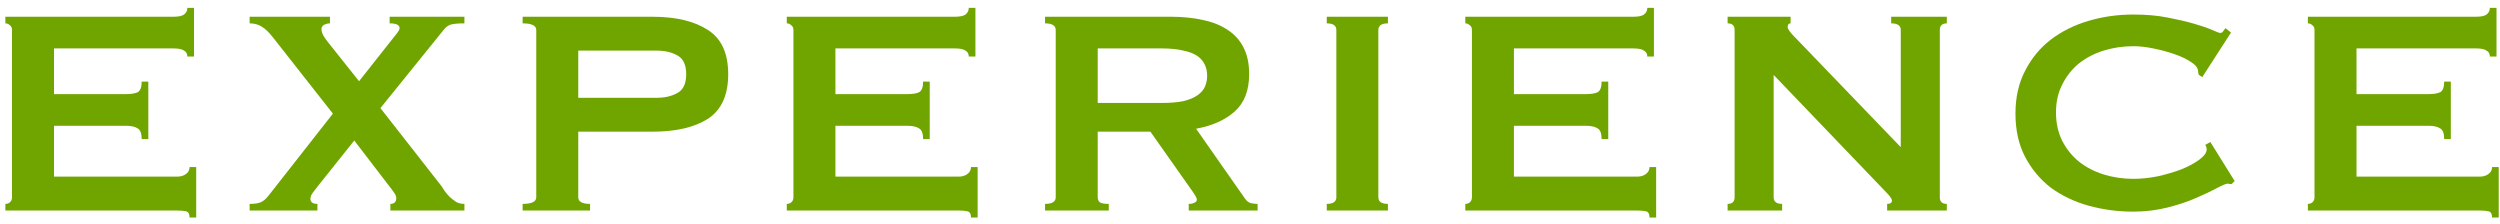
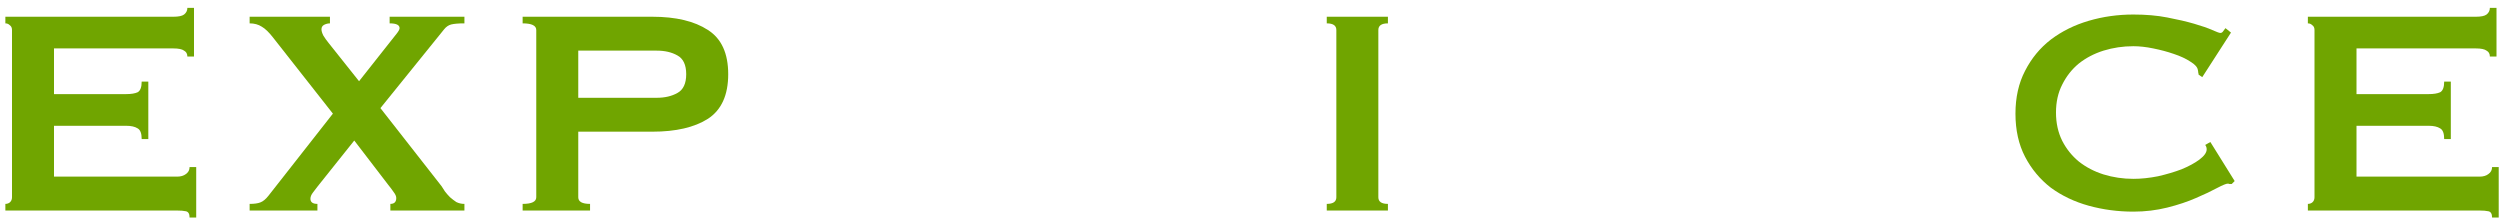
<svg xmlns="http://www.w3.org/2000/svg" width="190" height="17" viewBox="0 0 190 17" fill="none">
  <path d="M14.24 4.296C14.24 4.09 14.156 3.941 13.988 3.848C13.839 3.736 13.568 3.68 13.176 3.68L4.104 3.68L4.104 7.152L9.592 7.152C9.966 7.152 10.255 7.105 10.46 7.012C10.665 6.9 10.768 6.629 10.768 6.2L11.272 6.2L11.272 10.568L10.768 10.568C10.768 10.138 10.665 9.868 10.46 9.756C10.255 9.625 9.966 9.56 9.592 9.56L4.104 9.56L4.104 13.424L13.456 13.424C13.736 13.424 13.96 13.358 14.128 13.228C14.315 13.097 14.408 12.92 14.408 12.696L14.912 12.696L14.912 16.532L14.408 16.532C14.408 16.252 14.315 16.093 14.128 16.056C13.96 16.018 13.736 16 13.456 16L0.408 16L0.408 15.496C0.539 15.496 0.651 15.458 0.744 15.384C0.856 15.29 0.912 15.16 0.912 14.992L0.912 2.28C0.912 2.112 0.856 1.99 0.744 1.916C0.651 1.822 0.539 1.776 0.408 1.776L0.408 1.272L13.176 1.272C13.568 1.272 13.839 1.216 13.988 1.104C14.156 0.973 14.24 0.805 14.24 0.6L14.744 0.6L14.744 4.296L14.24 4.296Z" fill="#70A500" />
  <path d="M25.076 1.776C24.927 1.776 24.777 1.813 24.628 1.888C24.497 1.962 24.432 2.074 24.432 2.224C24.432 2.354 24.479 2.513 24.572 2.7C24.684 2.886 24.824 3.082 24.992 3.288L27.288 6.172L29.612 3.232C29.817 2.97 29.995 2.746 30.144 2.56C30.293 2.373 30.368 2.233 30.368 2.14C30.368 1.897 30.116 1.776 29.612 1.776L29.612 1.272L35.296 1.272L35.296 1.776C34.848 1.776 34.512 1.804 34.288 1.86C34.083 1.916 33.905 2.037 33.756 2.224L28.912 8.216L33.56 14.152C33.635 14.264 33.719 14.394 33.812 14.544C33.924 14.693 34.055 14.842 34.204 14.992C34.353 15.122 34.512 15.244 34.68 15.356C34.867 15.449 35.072 15.496 35.296 15.496L35.296 16L29.668 16L29.668 15.496C29.967 15.496 30.116 15.346 30.116 15.048C30.116 14.917 30.051 14.768 29.92 14.6C29.808 14.432 29.668 14.245 29.5 14.04L26.924 10.68L24.152 14.152C24.059 14.282 23.937 14.441 23.788 14.628C23.657 14.796 23.592 14.954 23.592 15.104C23.592 15.365 23.769 15.496 24.124 15.496L24.124 16L18.972 16L18.972 15.496C19.327 15.496 19.597 15.458 19.784 15.384C19.989 15.309 20.195 15.141 20.4 14.88L25.3 8.636L20.764 2.868C20.447 2.457 20.157 2.177 19.896 2.028C19.635 1.86 19.327 1.776 18.972 1.776L18.972 1.272L25.076 1.272L25.076 1.776Z" fill="#70A500" />
  <path d="M49.912 7.432C50.528 7.432 51.05 7.31 51.48 7.068C51.928 6.825 52.152 6.349 52.152 5.64C52.152 4.93 51.928 4.454 51.48 4.212C51.05 3.969 50.528 3.848 49.912 3.848L43.948 3.848L43.948 7.432L49.912 7.432ZM39.72 16L39.72 15.496C40.41 15.496 40.756 15.328 40.756 14.992L40.756 2.28C40.756 1.944 40.41 1.776 39.72 1.776L39.72 1.272L49.576 1.272C51.368 1.272 52.777 1.608 53.804 2.28C54.83 2.933 55.344 4.053 55.344 5.64C55.344 7.226 54.83 8.356 53.804 9.028C52.777 9.681 51.368 10.008 49.576 10.008L43.948 10.008L43.948 14.992C43.948 15.328 44.246 15.496 44.844 15.496L44.844 16L39.72 16Z" fill="#70A500" />
-   <path d="M73.627 4.296C73.627 4.09 73.543 3.941 73.376 3.848C73.226 3.736 72.956 3.68 72.564 3.68L63.492 3.68L63.492 7.152L68.98 7.152C69.353 7.152 69.642 7.105 69.847 7.012C70.053 6.9 70.156 6.629 70.156 6.2L70.66 6.2L70.66 10.568L70.156 10.568C70.156 10.138 70.053 9.868 69.847 9.756C69.642 9.625 69.353 9.56 68.98 9.56L63.492 9.56L63.492 13.424L72.844 13.424C73.124 13.424 73.347 13.358 73.516 13.228C73.702 13.097 73.796 12.92 73.796 12.696L74.3 12.696L74.3 16.532L73.796 16.532C73.796 16.252 73.702 16.093 73.516 16.056C73.347 16.018 73.124 16 72.844 16L59.795 16L59.795 15.496C59.926 15.496 60.038 15.458 60.132 15.384C60.243 15.29 60.3 15.16 60.3 14.992L60.3 2.28C60.3 2.112 60.243 1.99 60.132 1.916C60.038 1.822 59.926 1.776 59.795 1.776L59.795 1.272L72.564 1.272C72.956 1.272 73.226 1.216 73.376 1.104C73.543 0.973 73.627 0.805 73.627 0.6L74.132 0.6L74.132 4.296L73.627 4.296Z" fill="#70A500" />
-   <path d="M88.271 7.824C88.943 7.824 89.503 7.777 89.951 7.684C90.399 7.572 90.754 7.422 91.015 7.236C91.277 7.049 91.463 6.834 91.575 6.592C91.687 6.33 91.743 6.05 91.743 5.752C91.743 5.453 91.687 5.182 91.575 4.94C91.463 4.678 91.277 4.454 91.015 4.268C90.754 4.081 90.399 3.941 89.951 3.848C89.503 3.736 88.943 3.68 88.271 3.68L83.427 3.68L83.427 7.824L88.271 7.824ZM88.999 1.272C89.895 1.272 90.707 1.356 91.435 1.524C92.163 1.673 92.789 1.925 93.311 2.28C93.834 2.616 94.235 3.064 94.515 3.624C94.795 4.165 94.935 4.837 94.935 5.64C94.935 6.872 94.571 7.814 93.843 8.468C93.115 9.121 92.135 9.56 90.903 9.784L94.627 15.104C94.758 15.29 94.907 15.402 95.075 15.44C95.262 15.477 95.43 15.496 95.579 15.496L95.579 16L90.343 16L90.343 15.496C90.511 15.496 90.651 15.468 90.763 15.412C90.894 15.356 90.959 15.281 90.959 15.188C90.959 15.094 90.922 14.992 90.847 14.88C90.773 14.749 90.661 14.581 90.511 14.376L87.431 10.008L83.427 10.008L83.427 14.992C83.427 15.16 83.483 15.29 83.595 15.384C83.726 15.458 83.95 15.496 84.267 15.496L84.267 16L79.423 16L79.423 15.496C79.965 15.496 80.235 15.328 80.235 14.992L80.235 2.28C80.235 1.944 79.965 1.776 79.423 1.776L79.423 1.272L88.999 1.272Z" fill="#70A500" />
  <path d="M100.834 15.496C101.32 15.496 101.562 15.328 101.562 14.992L101.562 2.28C101.562 1.944 101.32 1.776 100.834 1.776L100.834 1.272L105.482 1.272L105.482 1.776C104.997 1.776 104.754 1.944 104.754 2.28L104.754 14.992C104.754 15.328 104.997 15.496 105.482 15.496L105.482 16L100.834 16L100.834 15.496Z" fill="#70A500" />
-   <path d="M125.195 4.296C125.195 4.09 125.111 3.941 124.943 3.848C124.793 3.736 124.523 3.68 124.131 3.68L115.059 3.68L115.059 7.152L120.547 7.152C120.92 7.152 121.209 7.105 121.415 7.012C121.62 6.9 121.723 6.629 121.723 6.2L122.227 6.2L122.227 10.568L121.723 10.568C121.723 10.138 121.62 9.868 121.415 9.756C121.209 9.625 120.92 9.56 120.547 9.56L115.059 9.56L115.059 13.424L124.411 13.424C124.691 13.424 124.915 13.358 125.083 13.228C125.269 13.097 125.363 12.92 125.363 12.696L125.867 12.696L125.867 16.532L125.363 16.532C125.363 16.252 125.269 16.093 125.083 16.056C124.915 16.018 124.691 16 124.411 16L111.363 16L111.363 15.496C111.493 15.496 111.605 15.458 111.699 15.384C111.811 15.29 111.867 15.16 111.867 14.992L111.867 2.28C111.867 2.112 111.811 1.99 111.699 1.916C111.605 1.822 111.493 1.776 111.363 1.776L111.363 1.272L124.131 1.272C124.523 1.272 124.793 1.216 124.943 1.104C125.111 0.973 125.195 0.805 125.195 0.6L125.699 0.6L125.699 4.296L125.195 4.296Z" fill="#70A500" />
-   <path d="M131.298 15.496C131.653 15.496 131.83 15.328 131.83 14.992L131.83 2.28C131.83 1.944 131.653 1.776 131.298 1.776L131.298 1.272L136.086 1.272L136.086 1.776C135.937 1.776 135.862 1.869 135.862 2.056C135.862 2.205 136.049 2.466 136.422 2.84L144.458 11.184L144.458 2.28C144.458 1.944 144.216 1.776 143.73 1.776L143.73 1.272L147.958 1.272L147.958 1.776C147.604 1.776 147.426 1.944 147.426 2.28L147.426 14.992C147.426 15.328 147.604 15.496 147.958 15.496L147.958 16L143.422 16L143.422 15.496C143.665 15.496 143.786 15.412 143.786 15.244C143.786 15.113 143.637 14.898 143.338 14.6L134.798 5.696L134.798 14.992C134.798 15.328 135.013 15.496 135.442 15.496L135.442 16L131.298 16L131.298 15.496Z" fill="#70A500" />
  <path d="M169.611 13.984C169.555 13.984 169.499 13.984 169.443 13.984C169.406 13.965 169.359 13.956 169.303 13.956C169.191 13.956 168.921 14.068 168.491 14.292C168.081 14.516 167.549 14.768 166.895 15.048C166.261 15.328 165.533 15.57 164.711 15.776C163.89 15.981 163.031 16.084 162.135 16.084C160.959 16.084 159.83 15.934 158.747 15.636C157.665 15.337 156.703 14.88 155.863 14.264C155.042 13.629 154.389 12.845 153.903 11.912C153.418 10.978 153.175 9.886 153.175 8.636C153.175 7.404 153.418 6.321 153.903 5.388C154.389 4.436 155.042 3.642 155.863 3.008C156.703 2.373 157.665 1.897 158.747 1.58C159.83 1.262 160.959 1.104 162.135 1.104C163.087 1.104 163.946 1.178 164.711 1.328C165.495 1.477 166.177 1.636 166.755 1.804C167.334 1.972 167.791 2.13 168.127 2.28C168.463 2.429 168.669 2.504 168.743 2.504C168.837 2.504 168.911 2.457 168.967 2.364C169.042 2.27 169.098 2.196 169.135 2.14L169.555 2.476L167.371 5.864L167.091 5.668C167.091 5.612 167.082 5.556 167.063 5.5C167.063 5.444 167.054 5.378 167.035 5.304C166.998 5.098 166.811 4.893 166.475 4.688C166.139 4.464 165.719 4.268 165.215 4.1C164.73 3.932 164.207 3.792 163.647 3.68C163.106 3.568 162.602 3.512 162.135 3.512C161.351 3.512 160.595 3.624 159.867 3.848C159.158 4.072 158.533 4.398 157.991 4.828C157.469 5.257 157.049 5.789 156.731 6.424C156.414 7.04 156.255 7.749 156.255 8.552C156.255 9.354 156.414 10.073 156.731 10.708C157.049 11.324 157.469 11.846 157.991 12.276C158.533 12.705 159.158 13.032 159.867 13.256C160.595 13.48 161.351 13.592 162.135 13.592C162.733 13.592 163.358 13.526 164.011 13.396C164.665 13.246 165.262 13.069 165.803 12.864C166.345 12.64 166.793 12.397 167.147 12.136C167.521 11.856 167.707 11.594 167.707 11.352C167.707 11.221 167.67 11.109 167.595 11.016L167.987 10.792L169.835 13.76L169.611 13.984Z" fill="#70A500" />
  <path d="M189.23 4.296C189.23 4.09 189.146 3.941 188.978 3.848C188.829 3.736 188.558 3.68 188.166 3.68L179.094 3.68L179.094 7.152L184.582 7.152C184.956 7.152 185.245 7.105 185.45 7.012C185.656 6.9 185.758 6.629 185.758 6.2L186.262 6.2L186.262 10.568L185.758 10.568C185.758 10.138 185.656 9.868 185.45 9.756C185.245 9.625 184.956 9.56 184.582 9.56L179.094 9.56L179.094 13.424L188.446 13.424C188.726 13.424 188.95 13.358 189.118 13.228C189.305 13.097 189.398 12.92 189.398 12.696L189.902 12.696L189.902 16.532L189.398 16.532C189.398 16.252 189.305 16.093 189.118 16.056C188.95 16.018 188.726 16 188.446 16L175.398 16L175.398 15.496C175.529 15.496 175.641 15.458 175.734 15.384C175.846 15.29 175.902 15.16 175.902 14.992L175.902 2.28C175.902 2.112 175.846 1.99 175.734 1.916C175.641 1.822 175.529 1.776 175.398 1.776L175.398 1.272L188.166 1.272C188.558 1.272 188.829 1.216 188.978 1.104C189.146 0.973 189.23 0.805 189.23 0.6L189.734 0.6L189.734 4.296L189.23 4.296Z" fill="#70A500" />
</svg>